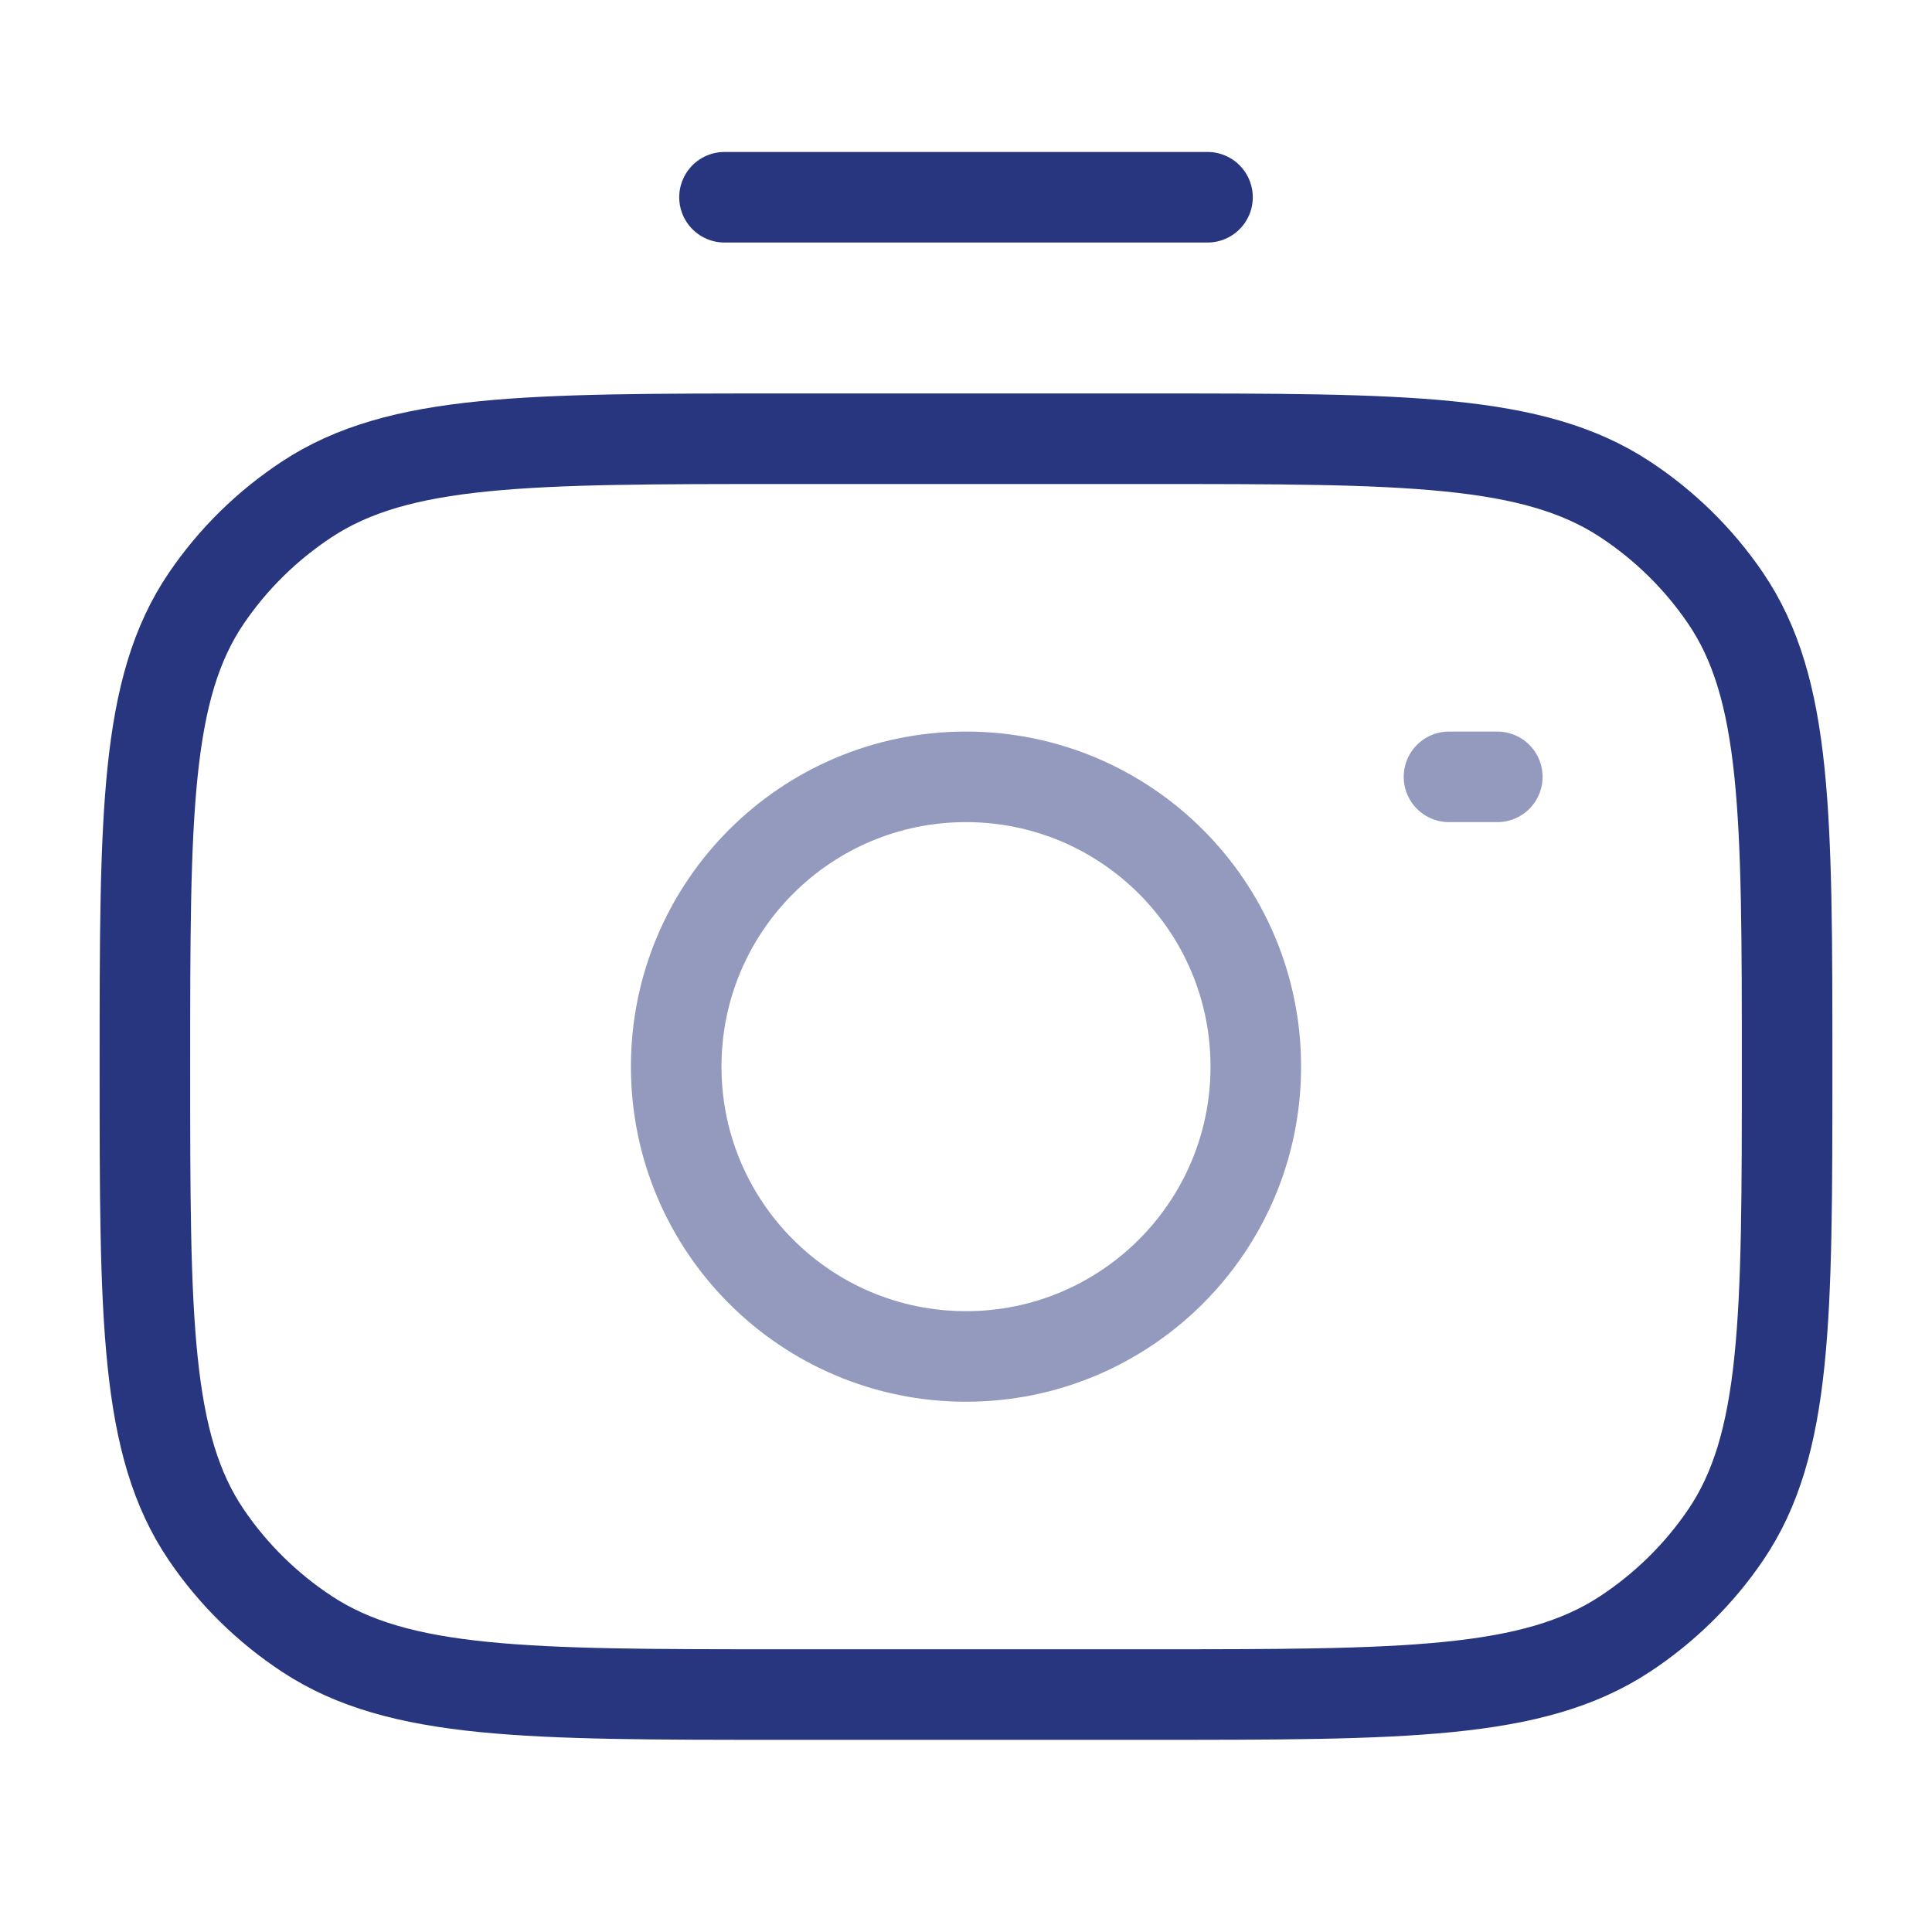
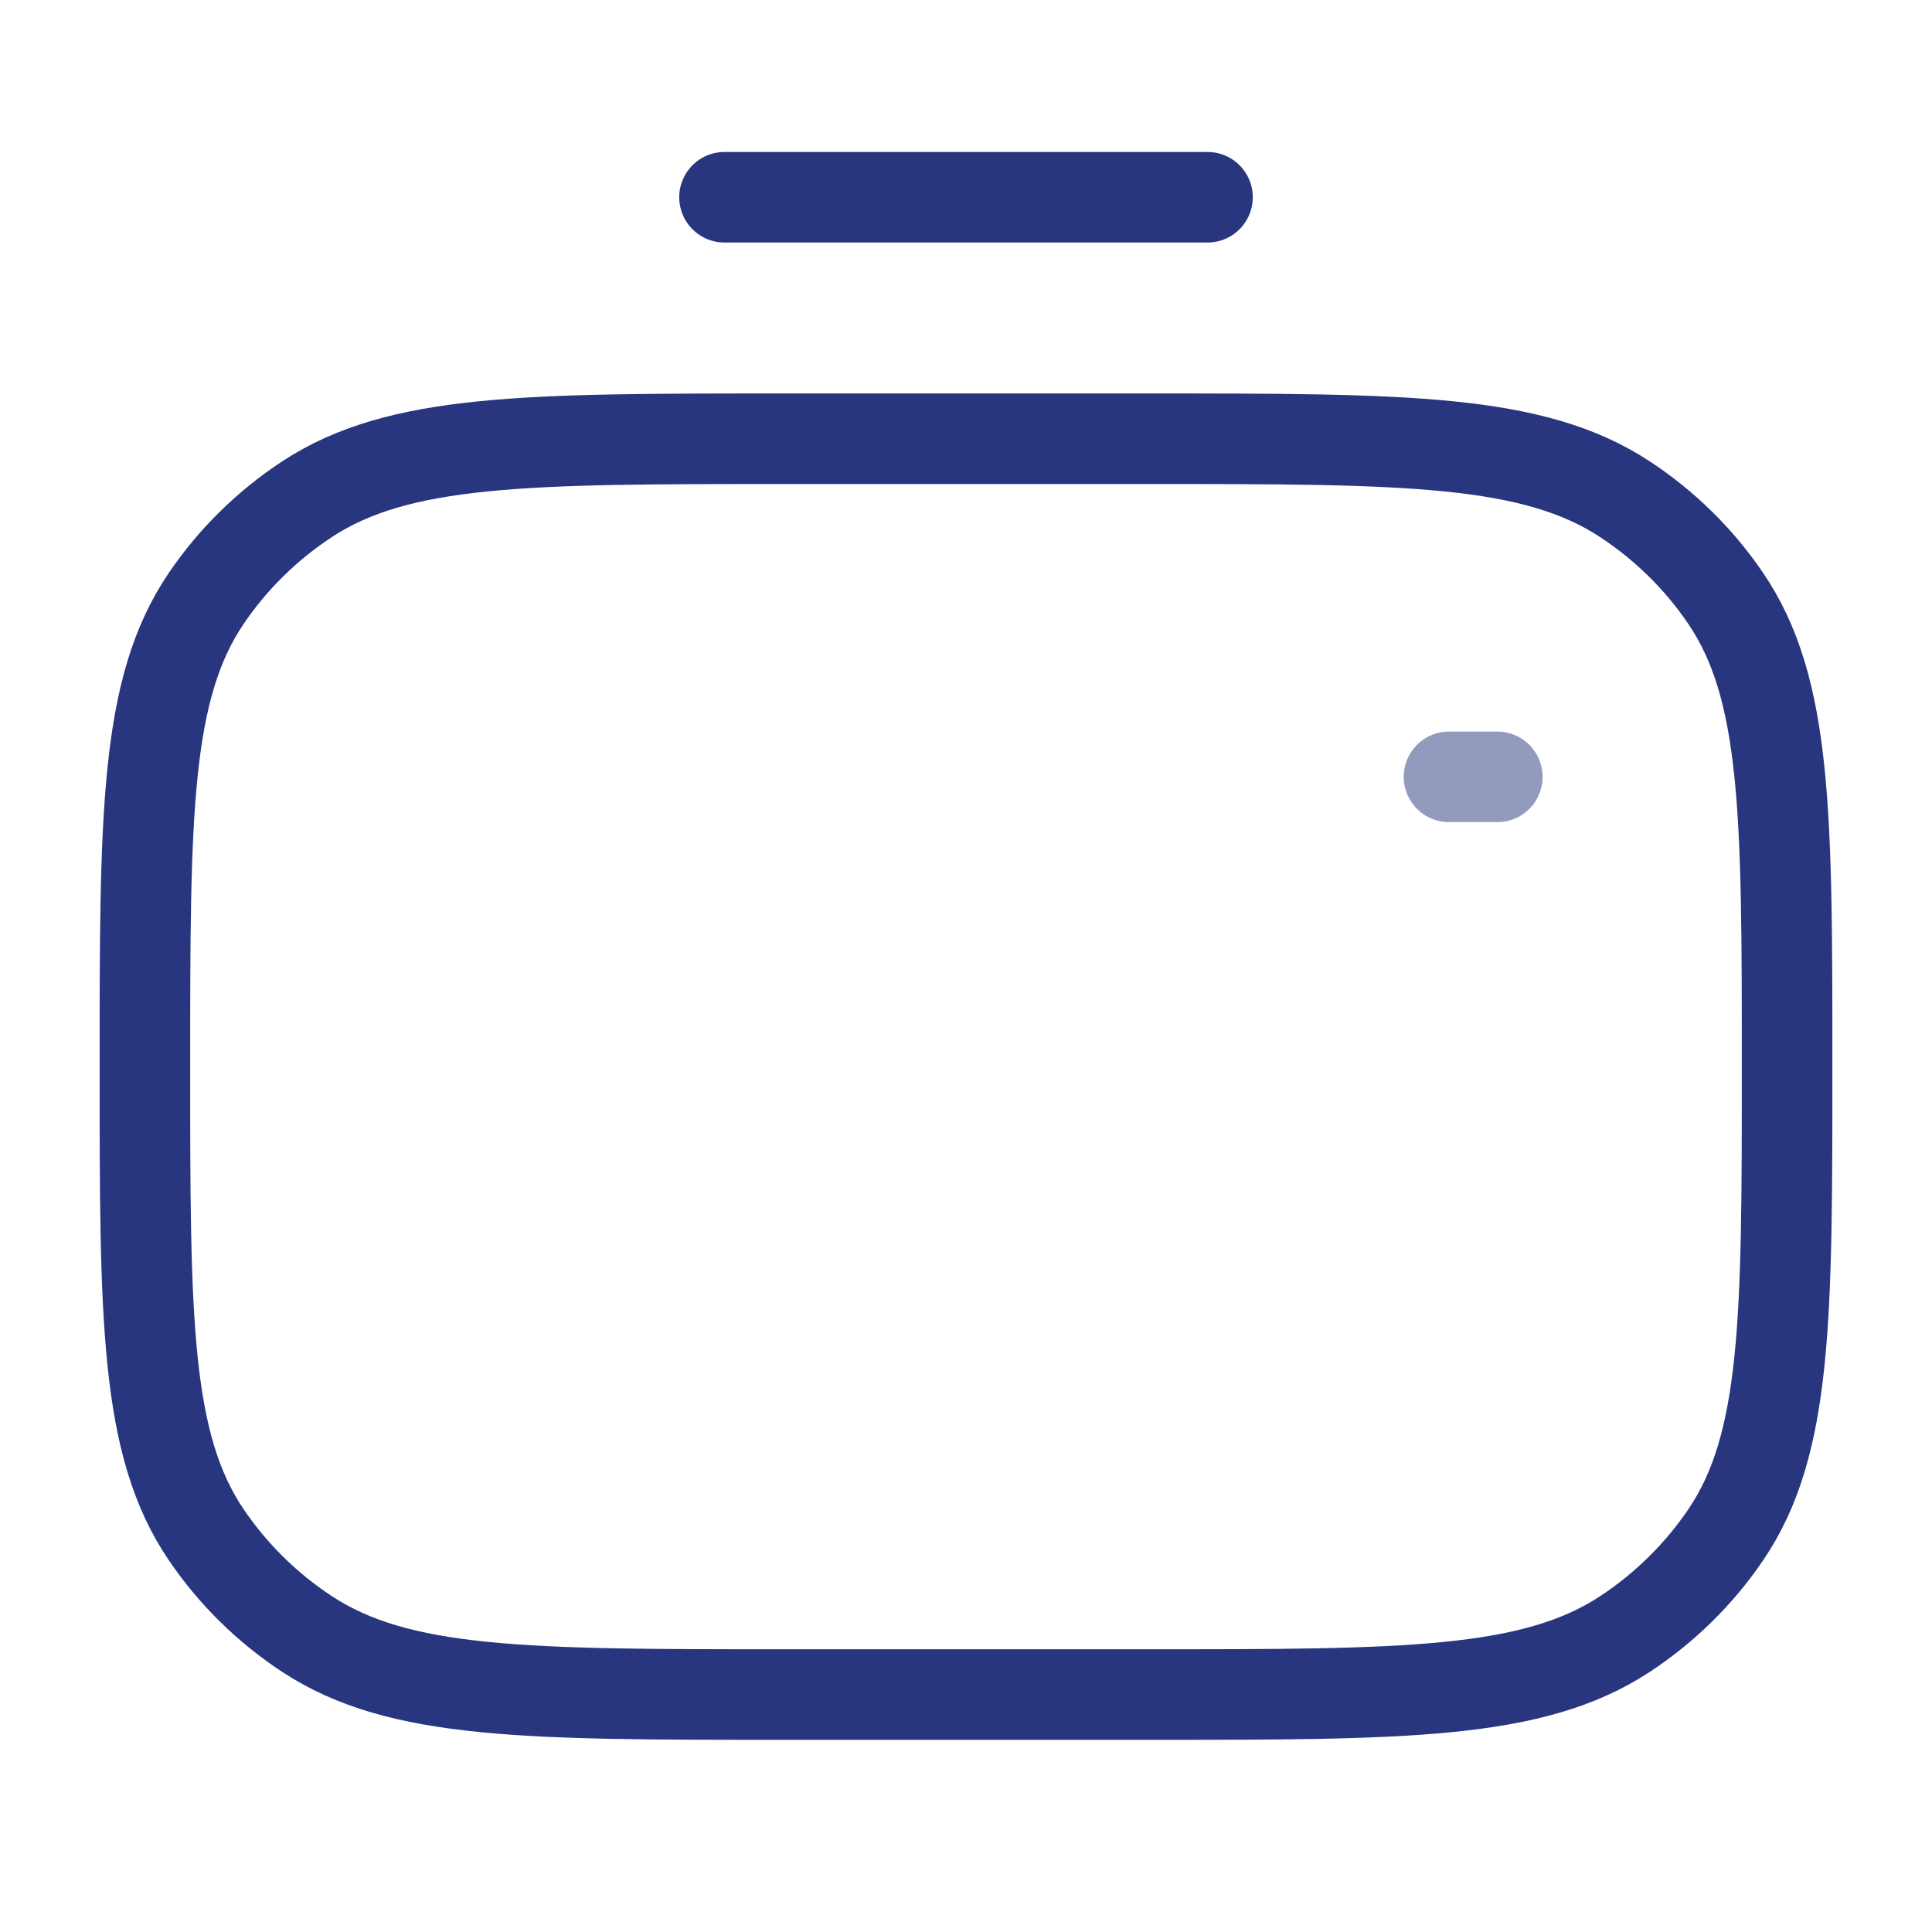
<svg xmlns="http://www.w3.org/2000/svg" width="32" height="32" viewBox="0 0 32 32" fill="none">
-   <path opacity="0.5" d="M16 22.467C18.651 22.467 20.8 20.318 20.8 17.667C20.8 15.016 18.651 12.867 16 12.867C13.349 12.867 11.2 15.016 11.2 17.667C11.2 20.318 13.349 22.467 16 22.467Z" stroke="#28367F" stroke-width="1.5" />
  <path d="M12.978 28.067H19.022C23.267 28.067 25.389 28.067 26.914 27.065C27.573 26.631 28.14 26.074 28.581 25.425C29.6 23.926 29.6 21.84 29.6 17.666C29.6 13.493 29.6 11.407 28.581 9.908C28.14 9.259 27.573 8.702 26.913 8.268C25.389 7.267 23.267 7.267 19.022 7.267H12.977C8.733 7.267 6.611 7.267 5.086 8.268C4.426 8.702 3.859 9.259 3.418 9.908C2.4 11.406 2.4 13.492 2.4 17.664V17.666C2.4 21.84 2.4 23.926 3.419 25.425C3.86 26.074 4.426 26.631 5.086 27.065C6.611 28.067 8.733 28.067 12.978 28.067Z" stroke="#28367F" stroke-width="1.5" />
  <path opacity="0.5" d="M24.8 12.867H24" stroke="#28367F" stroke-width="1.5" stroke-linecap="round" />
  <path d="M20 3.267H12" stroke="#28367F" stroke-width="1.5" stroke-linecap="round" />
</svg>